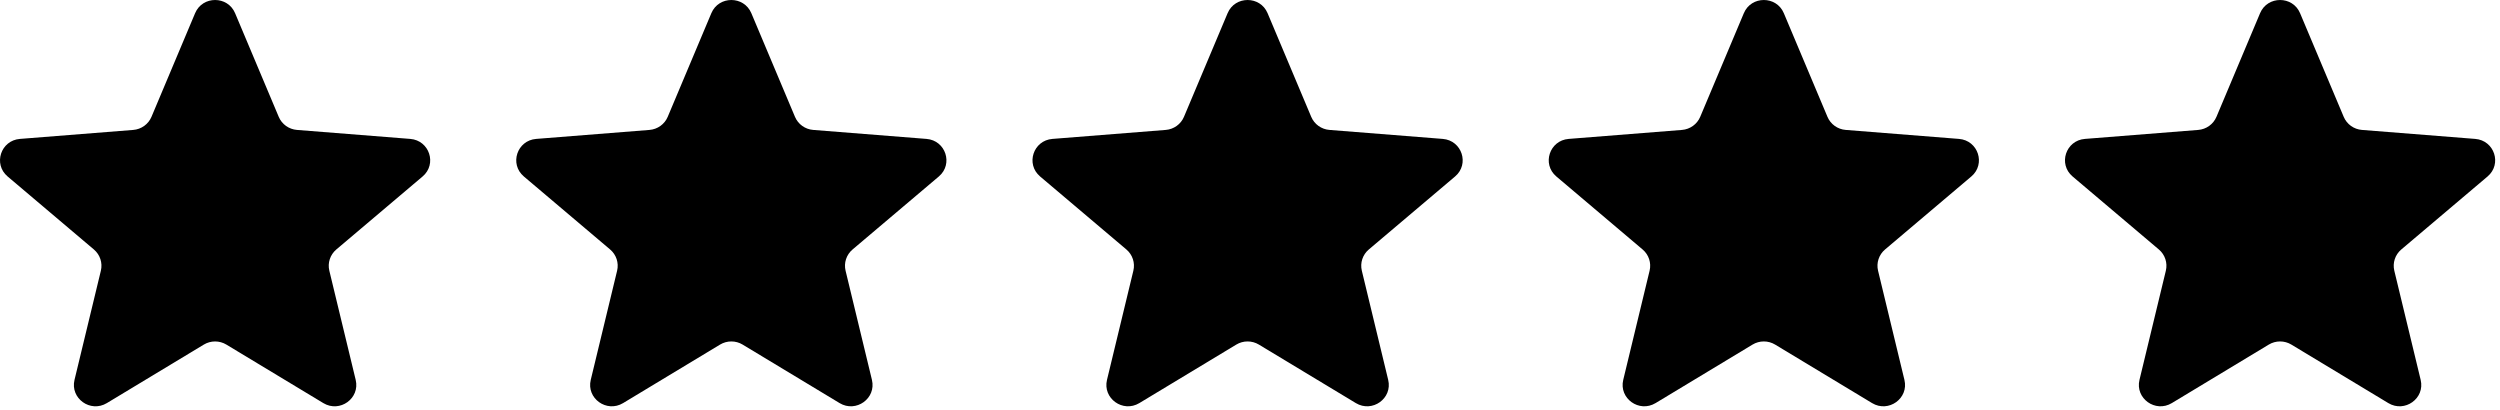
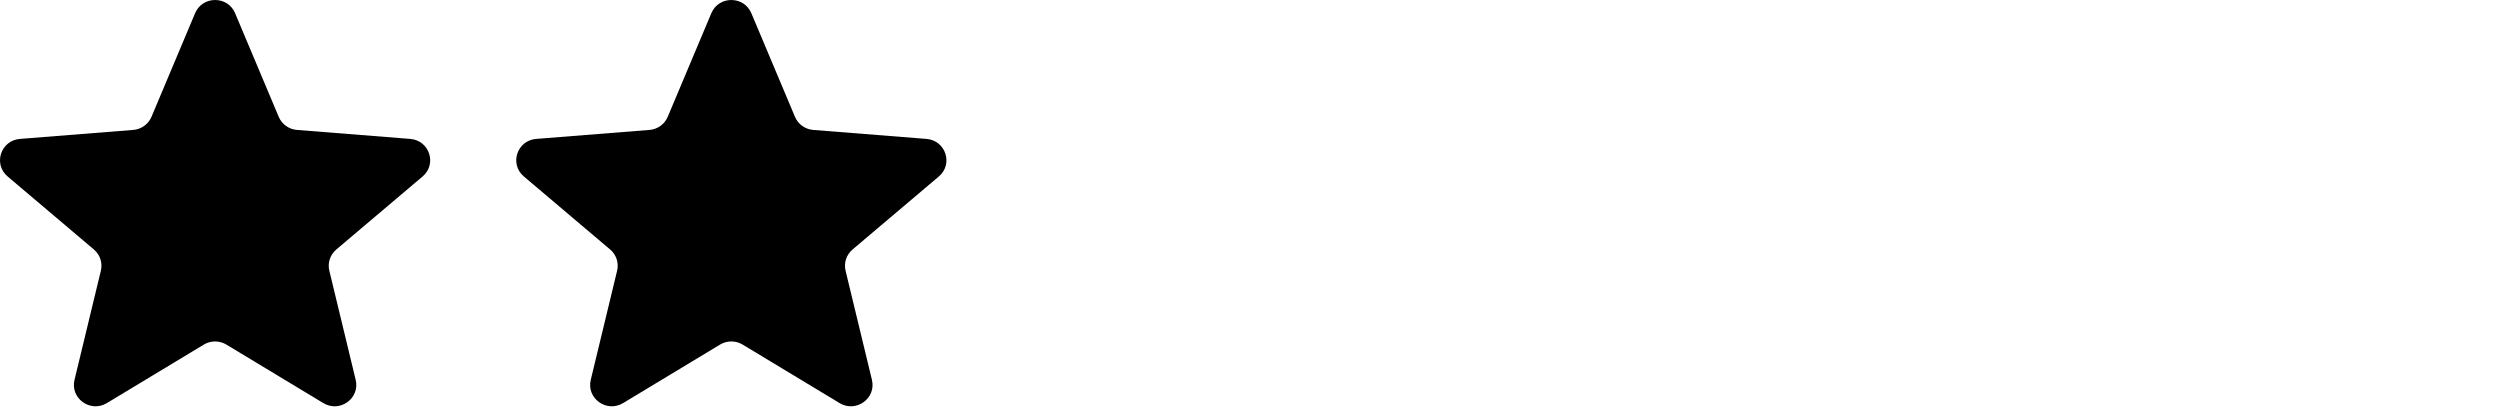
<svg xmlns="http://www.w3.org/2000/svg" fill="none" viewBox="0 0 201 33" height="33" width="201">
  <g clip-path="url(#clip0_3599_367)">
    <path fill="black" d="M15.687 1.059C16.282 -0.353 18.307 -0.353 18.901 1.059L22.41 9.393C22.66 9.988 23.227 10.395 23.878 10.446L32.985 11.168C34.528 11.29 35.153 13.192 33.978 14.187L27.039 20.059C26.544 20.479 26.327 21.137 26.478 21.764L28.598 30.543C28.957 32.031 27.32 33.207 25.998 32.41L18.201 27.705C17.644 27.369 16.944 27.369 16.387 27.705L8.59 32.41C7.269 33.207 5.631 32.031 5.99 30.543L8.11 21.764C8.261 21.137 8.045 20.479 7.549 20.059L0.611 14.187C-0.565 13.192 0.061 11.29 1.604 11.168L10.711 10.446C11.361 10.395 11.928 9.988 12.179 9.393L15.687 1.059Z" />
    <path fill="black" d="M57.193 1.059C57.788 -0.353 59.812 -0.353 60.407 1.059L63.916 9.393C64.166 9.988 64.733 10.395 65.383 10.446L74.49 11.168C76.034 11.29 76.659 13.192 75.484 14.187L68.545 20.059C68.049 20.478 67.833 21.137 67.984 21.764L70.104 30.543C70.463 32.031 68.825 33.206 67.504 32.409L59.707 27.704C59.15 27.368 58.45 27.368 57.893 27.704L50.096 32.409C48.775 33.206 47.137 32.031 47.496 30.543L49.616 21.764C49.767 21.137 49.551 20.478 49.055 20.059L42.117 14.187C40.941 13.192 41.566 11.29 43.109 11.168L52.217 10.446C52.867 10.395 53.434 9.988 53.685 9.393L57.193 1.059Z" />
-     <path fill="black" d="M98.7 1.059C99.294 -0.353 101.319 -0.353 101.913 1.059L105.422 9.393C105.673 9.988 106.239 10.395 106.89 10.446L115.997 11.168C117.54 11.29 118.166 13.192 116.99 14.187L110.051 20.059C109.556 20.478 109.339 21.137 109.491 21.764L111.611 30.543C111.97 32.031 110.332 33.206 109.011 32.409L101.214 27.704C100.657 27.368 99.956 27.368 99.399 27.704L91.602 32.409C90.281 33.206 88.643 32.031 89.002 30.543L91.122 21.764C91.274 21.137 91.057 20.478 90.562 20.059L83.623 14.187C82.447 13.192 83.073 11.29 84.616 11.168L93.723 10.446C94.374 10.395 94.94 9.988 95.191 9.393L98.7 1.059Z" />
-     <path fill="black" d="M140.205 1.059C140.8 -0.353 142.825 -0.353 143.419 1.059L146.928 9.393C147.178 9.988 147.745 10.395 148.396 10.446L157.503 11.168C159.046 11.29 159.671 13.192 158.496 14.187L151.557 20.059C151.062 20.478 150.845 21.137 150.996 21.764L153.116 30.543C153.476 32.031 151.838 33.206 150.516 32.409L142.719 27.704C142.162 27.368 141.462 27.368 140.905 27.704L133.108 32.409C131.787 33.206 130.149 32.031 130.508 30.543L132.628 21.764C132.779 21.137 132.563 20.478 132.067 20.059L125.129 14.187C123.953 13.192 124.579 11.29 126.122 11.168L135.229 10.446C135.88 10.395 136.446 9.988 136.697 9.393L140.205 1.059Z" />
-     <path fill="black" d="M181.711 1.059C182.306 -0.353 184.331 -0.353 184.925 1.059L188.434 9.393C188.684 9.988 189.251 10.395 189.901 10.446L199.009 11.168C200.552 11.29 201.177 13.192 200.002 14.187L193.063 20.059C192.567 20.478 192.351 21.137 192.502 21.764L194.622 30.543C194.981 32.031 193.343 33.206 192.022 32.409L184.225 27.704C183.668 27.368 182.968 27.368 182.411 27.704L174.614 32.409C173.293 33.206 171.655 32.031 172.014 30.543L174.134 21.764C174.285 21.137 174.069 20.478 173.573 20.059L166.635 14.187C165.459 13.192 166.085 11.29 167.628 11.168L176.735 10.446C177.385 10.395 177.952 9.988 178.203 9.393L181.711 1.059Z" />
  </g>
  <defs>
    <clipPath id="clip0_3599_367">
      <rect fill="white" height="32.667" width="200.612" />
    </clipPath>
  </defs>
</svg>